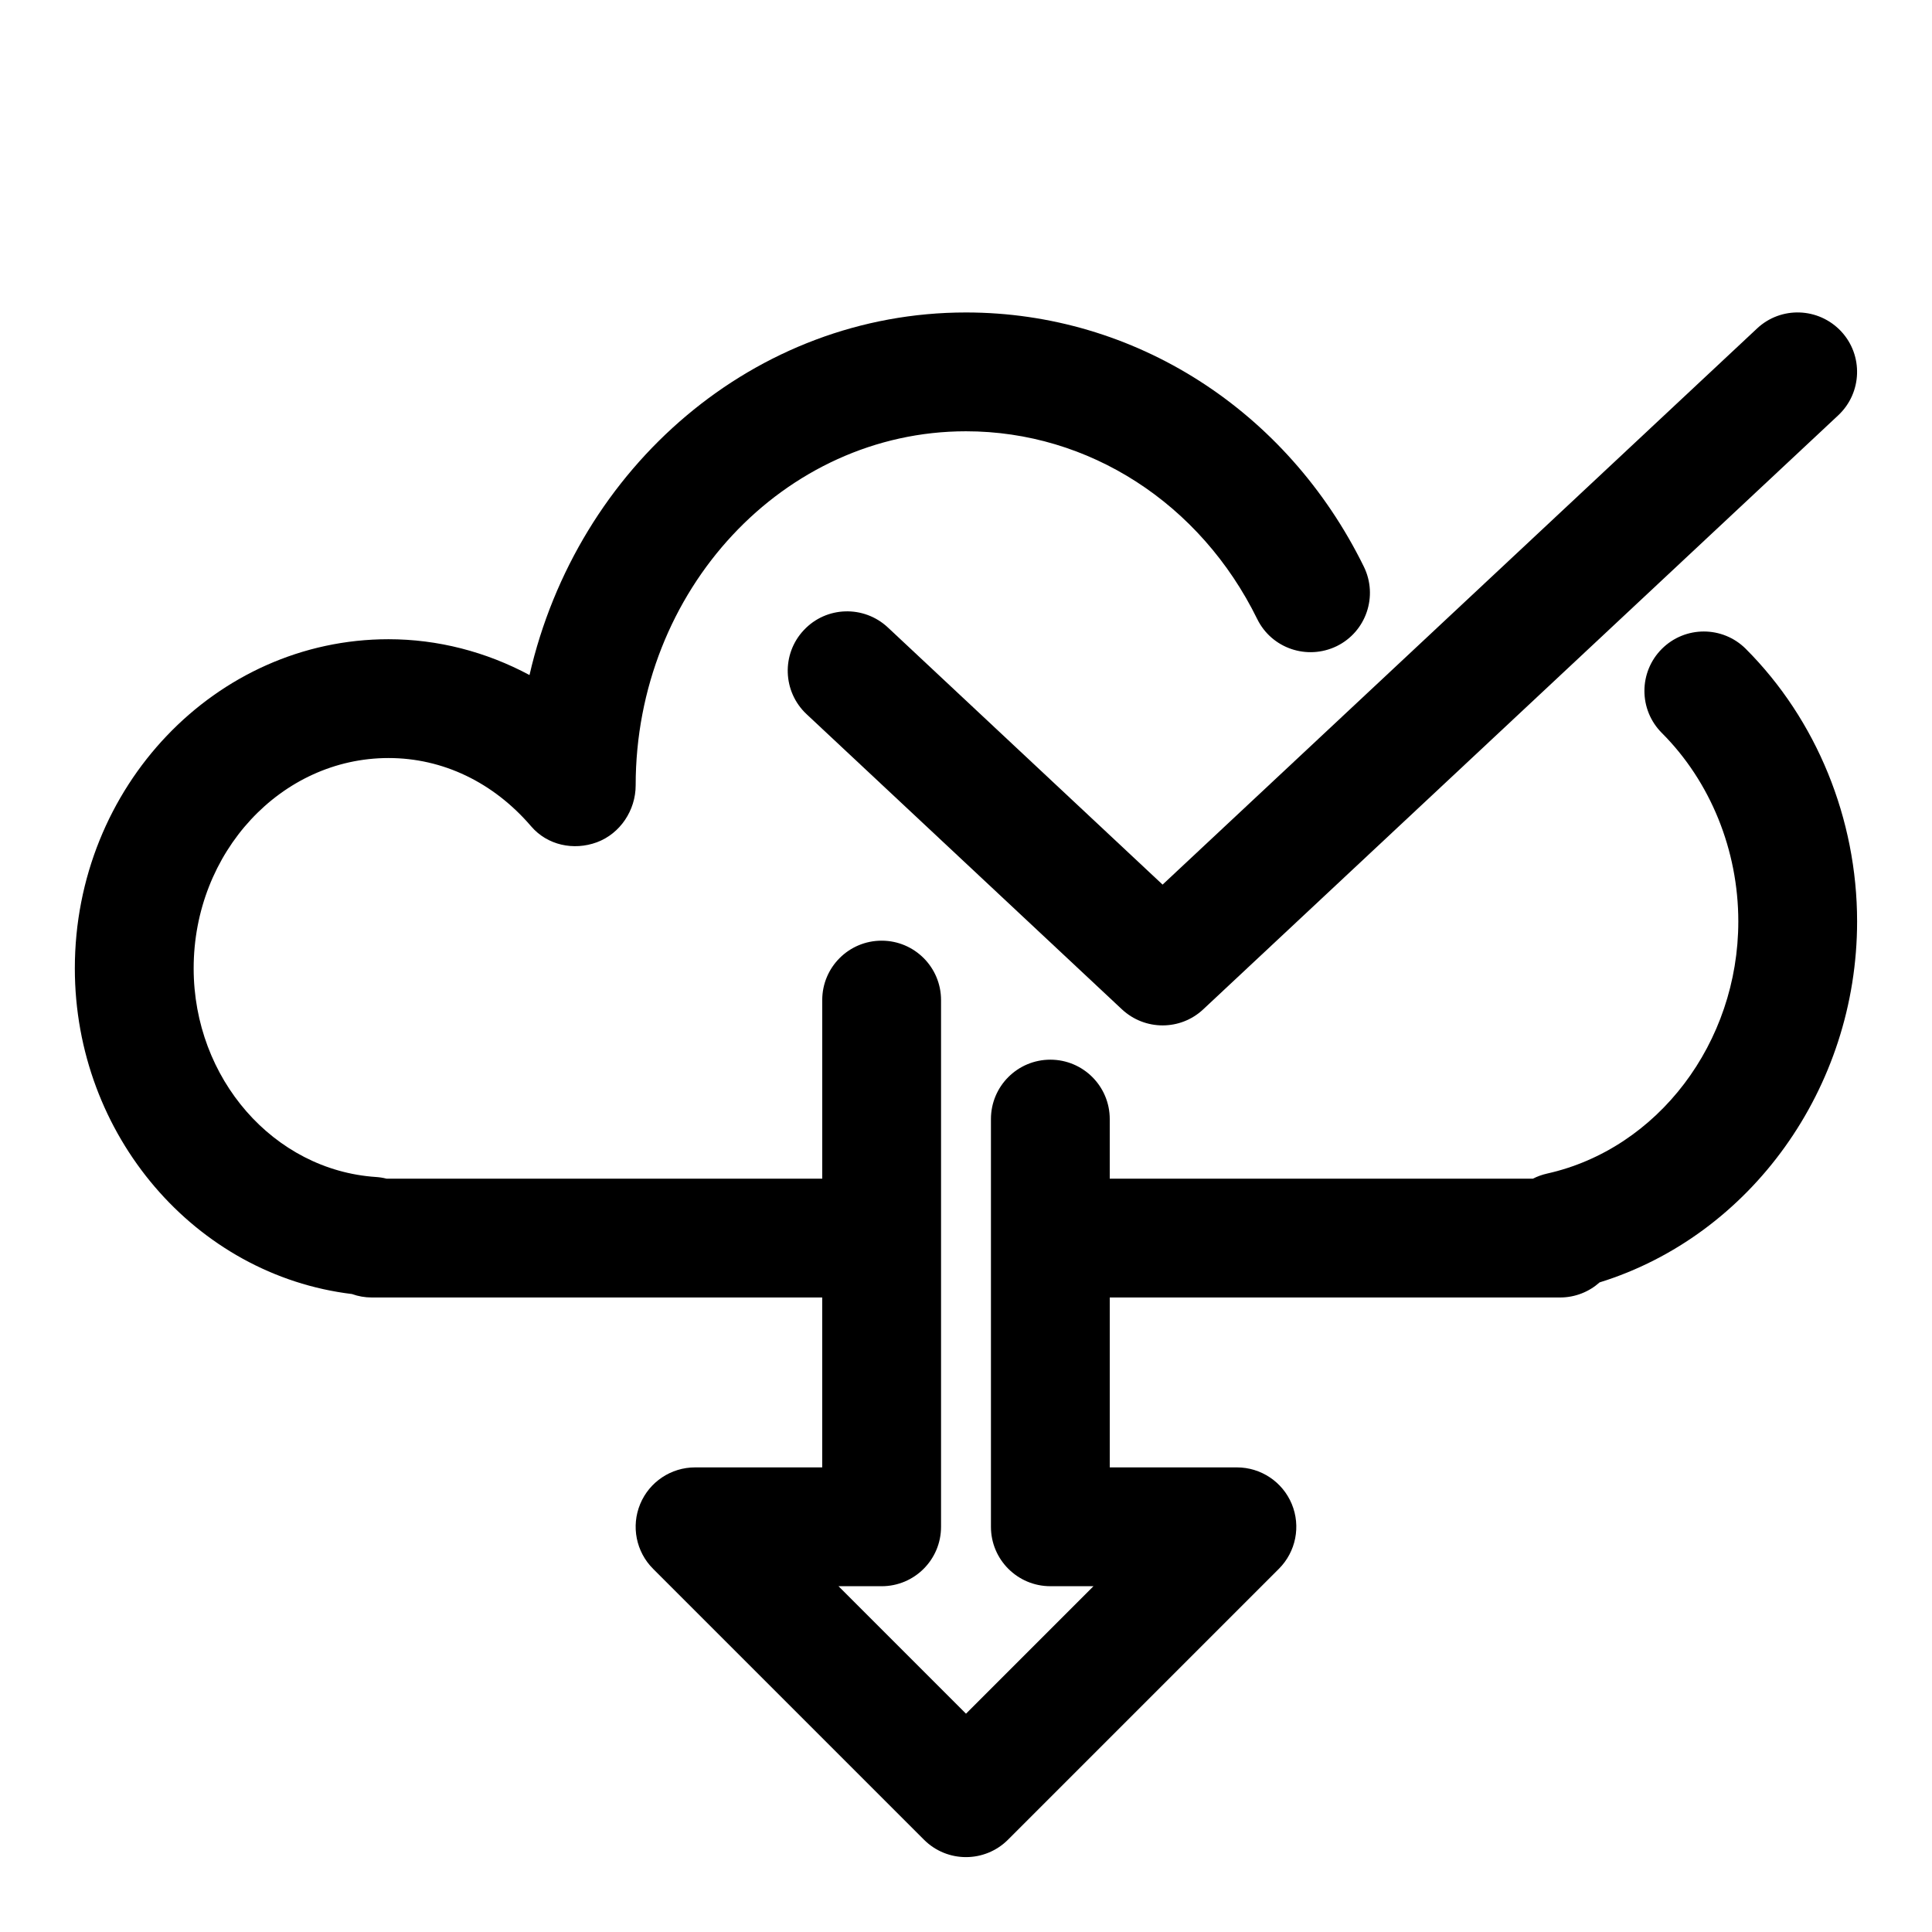
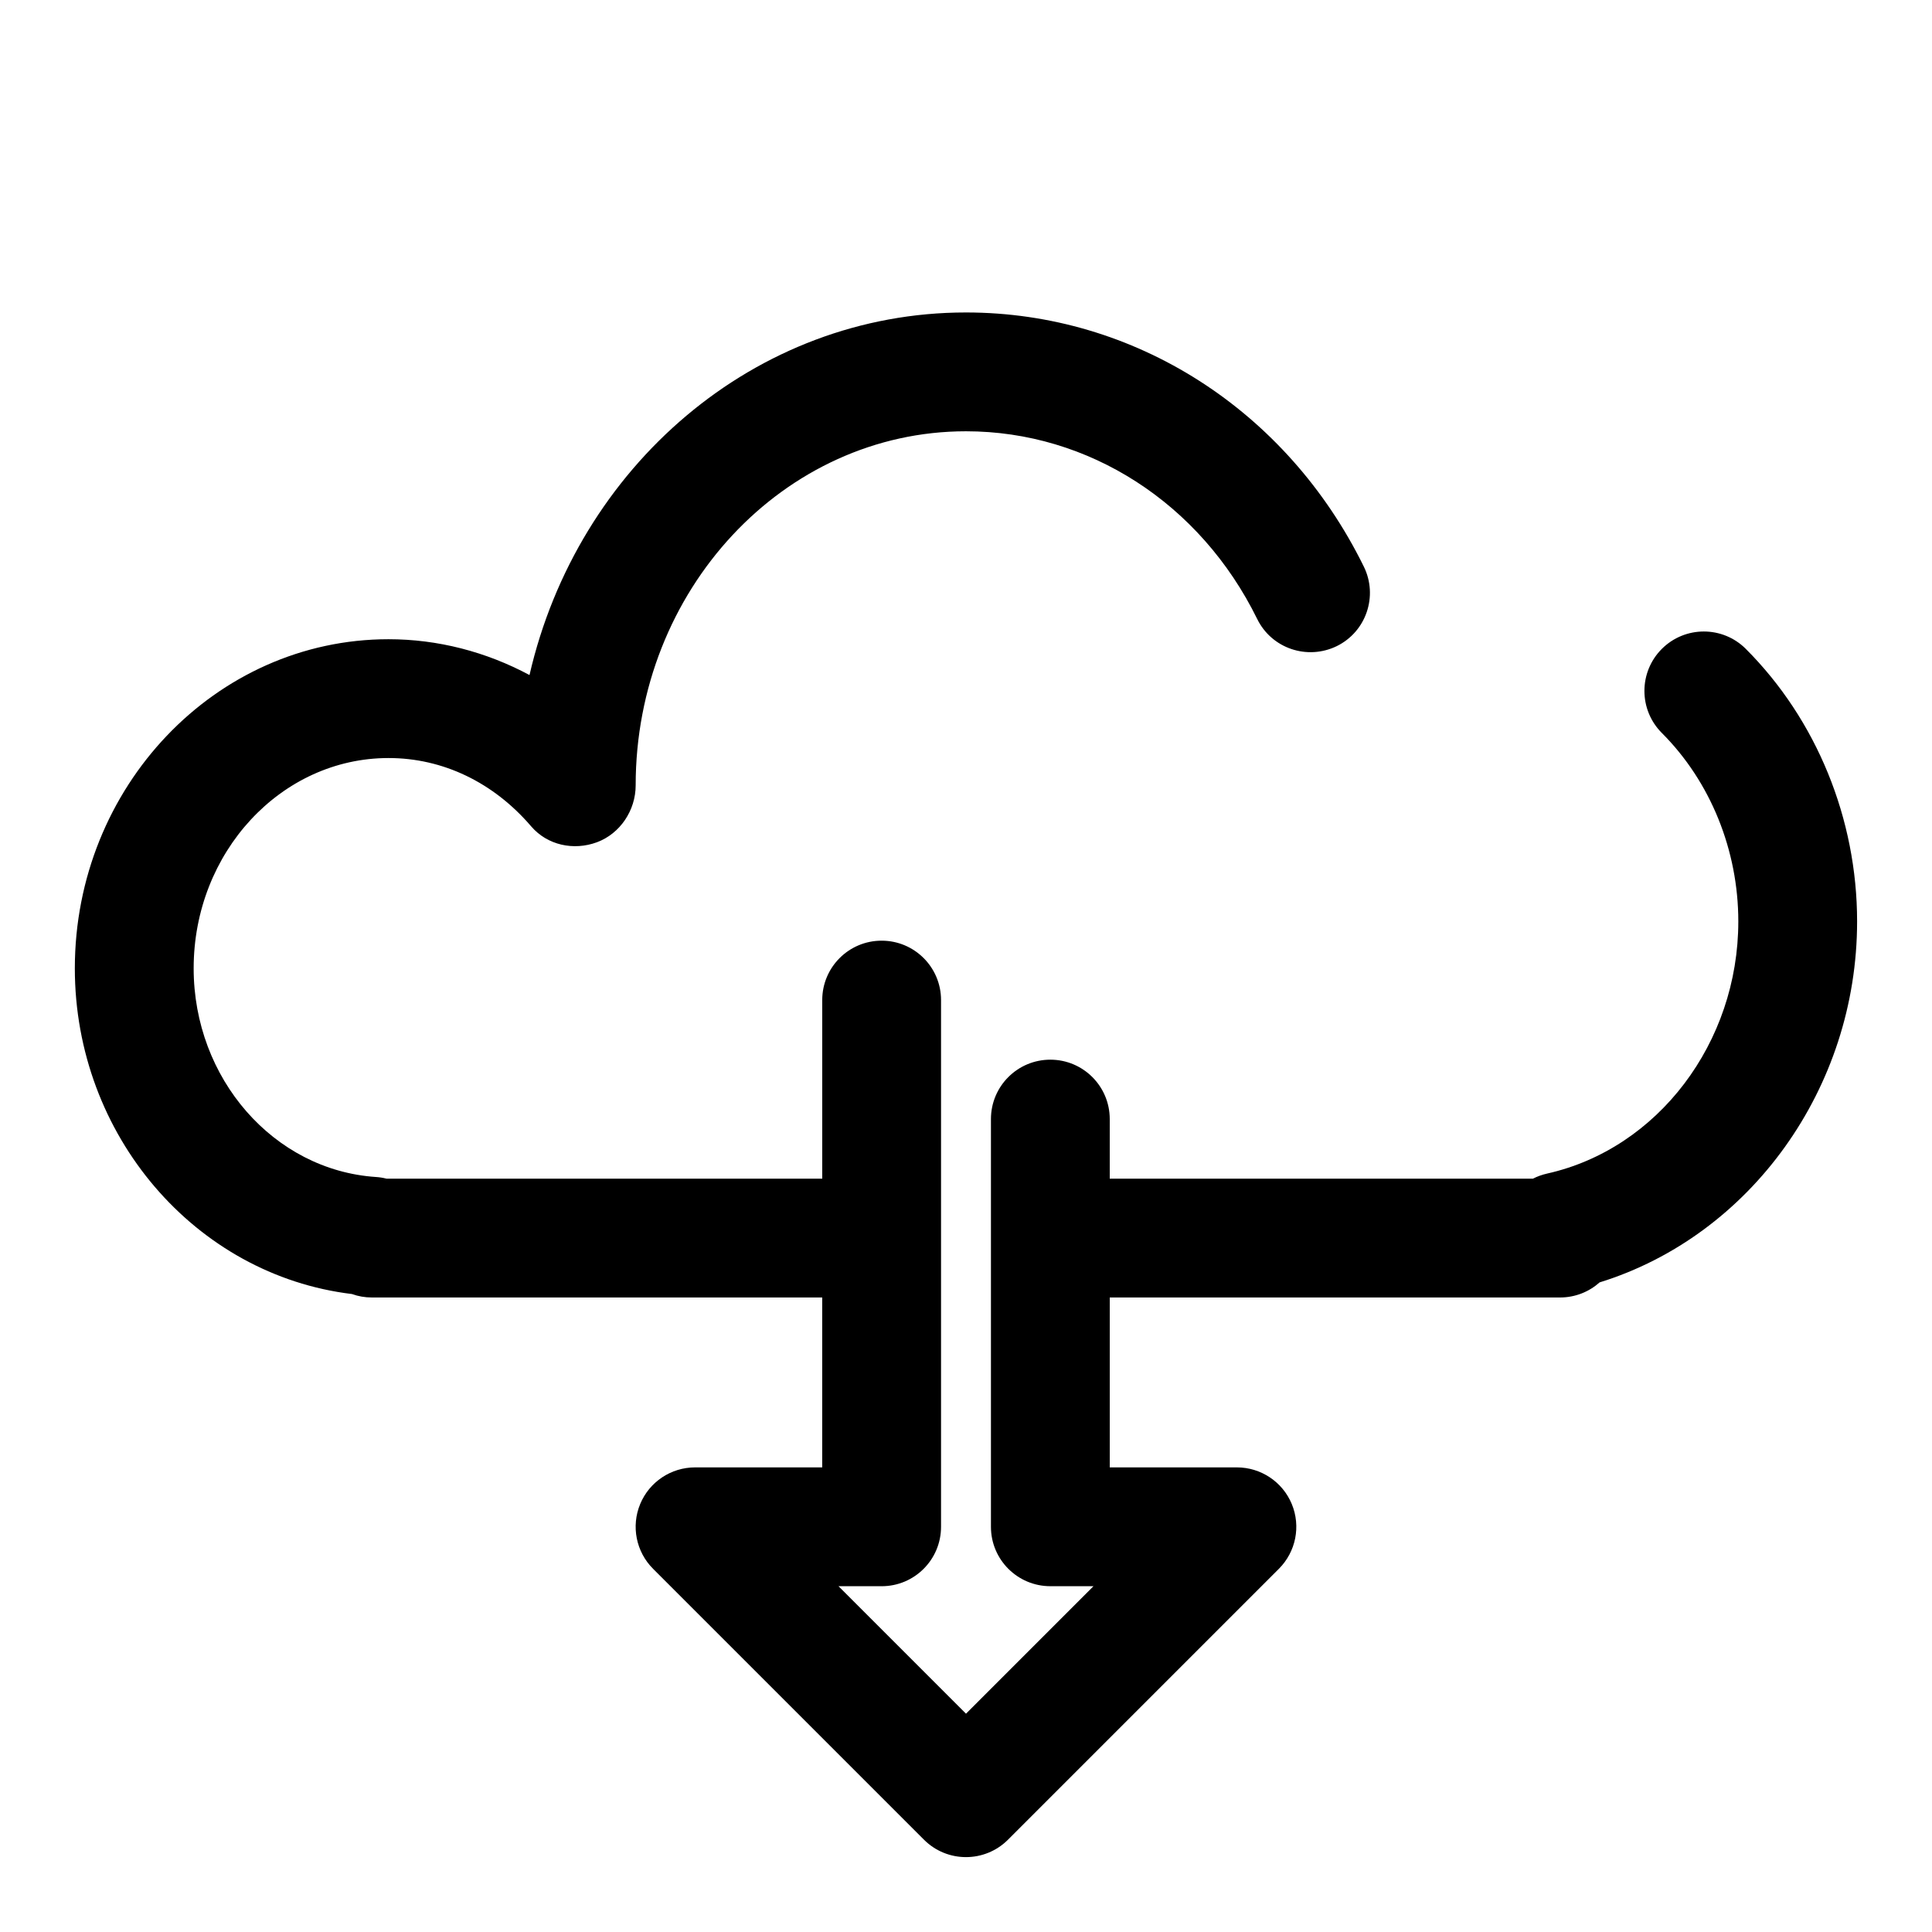
<svg xmlns="http://www.w3.org/2000/svg" fill="#000000" width="800px" height="800px" version="1.1" viewBox="144 144 512 512">
  <g>
-     <path d="m379.28 310.27c-6.359-5.934-16.328-5.637-22.262 0.723-5.953 6.328-5.621 16.297 0.707 22.246l83.617 78.262c3.039 2.82 6.894 4.238 10.766 4.238s7.731-1.418 10.754-4.25l168.3-157.44c6.344-5.953 6.676-15.918 0.738-22.262-5.969-6.344-15.918-6.691-22.262-0.738l-157.54 147.38z" />
    <path d="m606.67 315.97c-6.156-6.156-16.121-6.156-22.277 0-6.141 6.156-6.141 16.105 0 22.262 12.895 12.879 20.277 31.094 20.277 49.957 0 32.148-21.316 60.254-50.664 66.816-1.324 0.301-2.598 0.754-3.762 1.355h-112.15v-15.793c0-8.707-7.055-15.742-15.742-15.742-8.691 0-15.742 7.039-15.742 15.742v108.05c0 8.707 7.055 15.742 15.742 15.742h11.43l-33.785 33.789-33.785-33.785h11.43c8.691 0 15.742-7.039 15.742-15.742v-139.59c0-8.707-7.055-15.742-15.742-15.742-8.691 0-15.742 7.039-15.742 15.742v47.328l-115.49-0.004c-0.898-0.234-1.844-0.379-2.801-0.441-27.082-1.812-48.289-26.09-48.289-55.293 0-30.73 23.16-55.734 51.641-55.734 14.375 0 27.789 6.422 37.801 18.105 4.297 5.008 11.258 6.488 17.414 4.219 6.188-2.297 10.281-8.484 10.281-15.082 0-51.734 39.266-93.836 87.539-93.836 32.527 0 62.109 19.066 77.176 49.75 3.824 7.793 13.227 10.988 21.066 7.195 7.809-3.824 11.02-13.273 7.195-21.066-20.406-41.547-60.805-67.367-105.44-67.367-55.938 0-102.98 40.84-115.67 96.086-11.512-6.172-24.293-9.492-37.363-9.492-45.828 0-83.129 39.125-83.129 87.223 0 44.227 31.93 81.301 73.445 86.309 1.641 0.598 3.418 0.914 5.277 0.914h119.34v45.027h-33.691c-6.359 0-12.105 3.824-14.547 9.715-2.441 5.887-1.086 12.66 3.418 17.16l71.793 71.793c3.066 3.07 7.098 4.613 11.129 4.613s8.062-1.543 11.133-4.613l71.793-71.793c4.504-4.504 5.856-11.273 3.418-17.16-2.441-5.887-8.188-9.715-14.547-9.715h-33.691v-45.027h119.33c4.016 0 7.699-1.512 10.484-4 39.945-12.375 68.238-51.438 68.238-95.66 0-27.176-10.754-53.484-29.488-72.219z" />
  </g>
</svg>